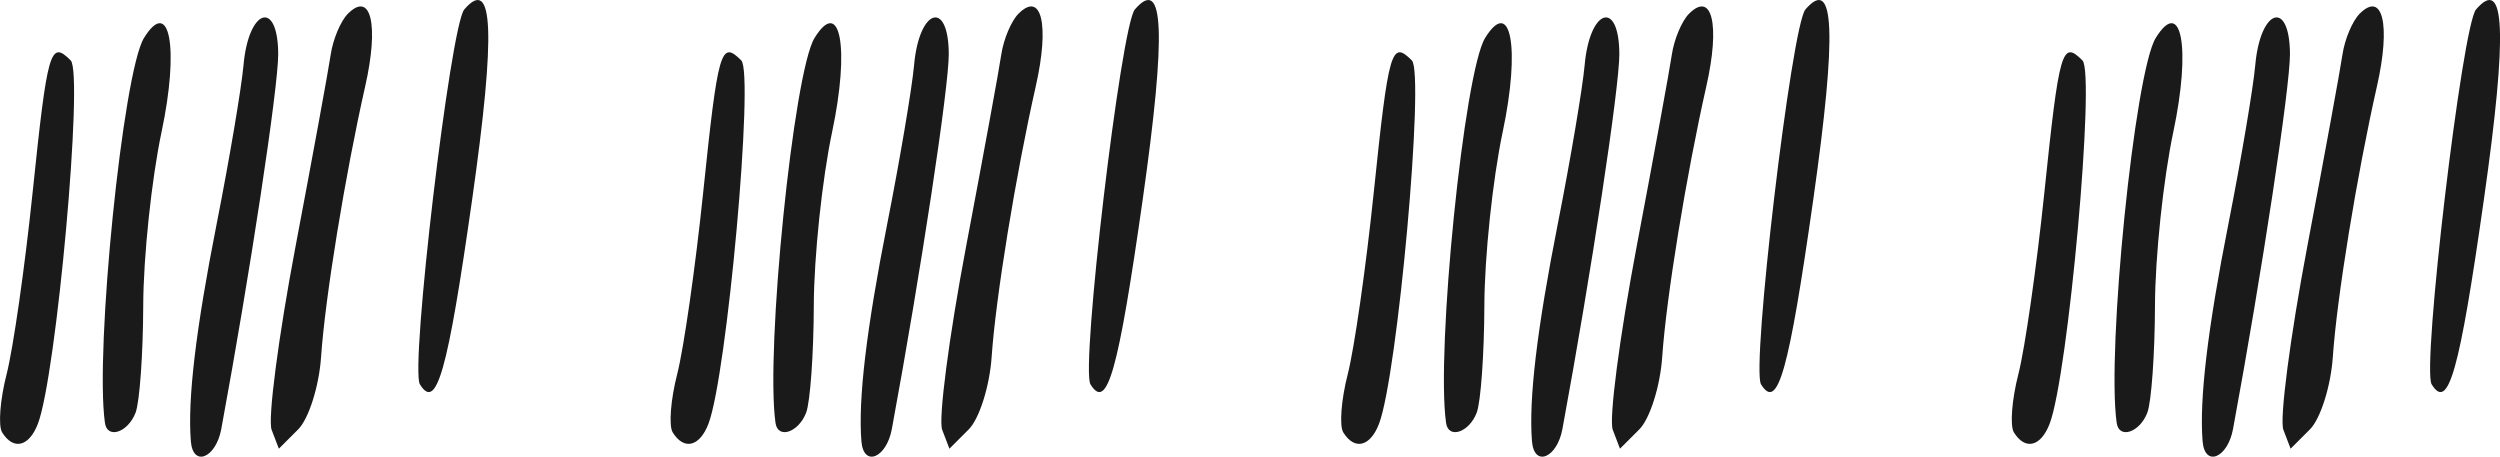
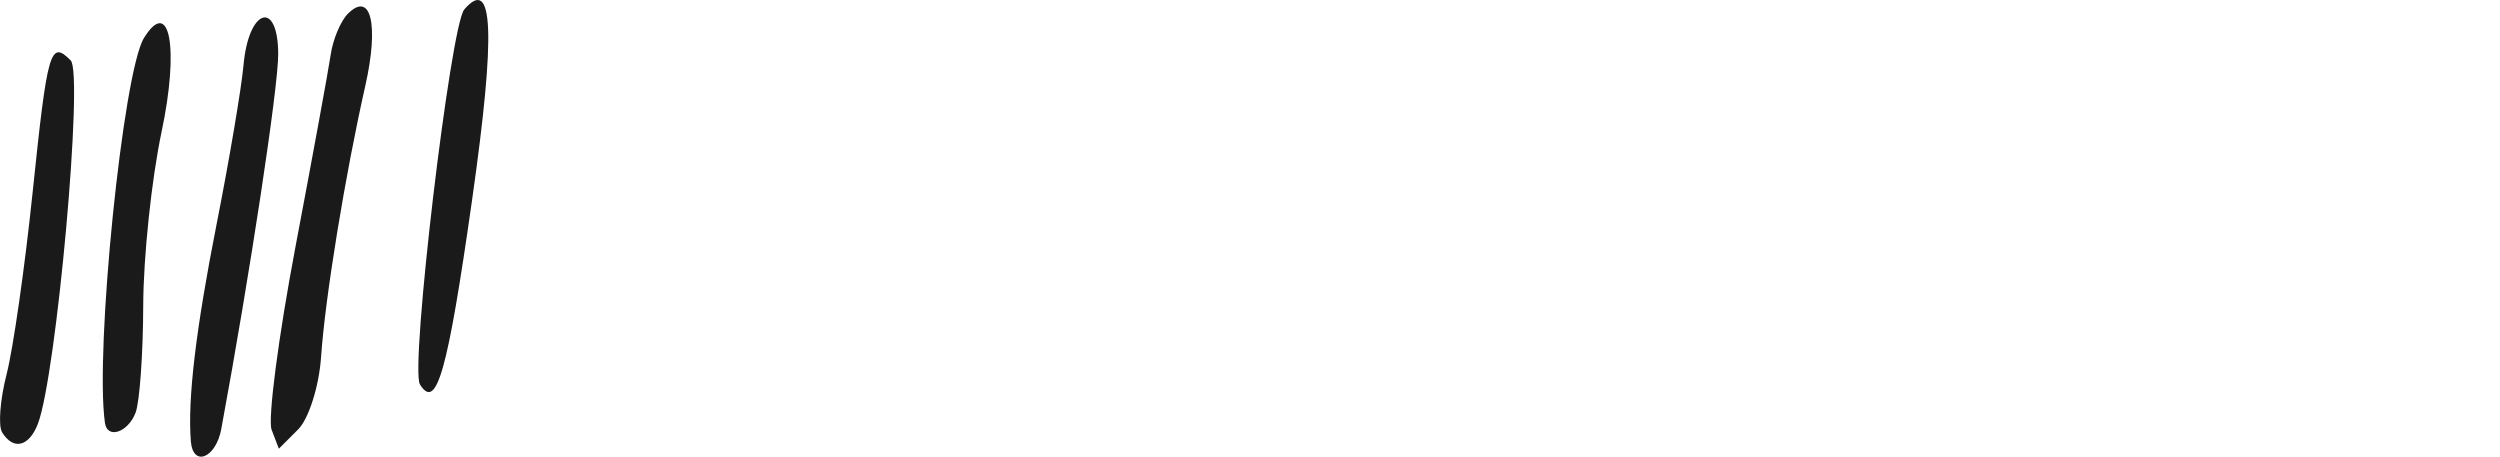
<svg xmlns="http://www.w3.org/2000/svg" xmlns:ns1="http://www.inkscape.org/namespaces/inkscape" xmlns:ns2="http://sodipodi.sourceforge.net/DTD/sodipodi-0.dtd" width="53.917mm" height="9.848mm" viewBox="0 0 53.917 9.848" version="1.1" id="svg1" xml:space="preserve" ns1:version="1.4 (1:1.4+202410161351+e7c3feb100)" ns2:docname="count20.svg">
  <ns2:namedview id="namedview1" pagecolor="#ffffff" bordercolor="#666666" borderopacity="1.0" ns1:showpageshadow="2" ns1:pageopacity="0.0" ns1:pagecheckerboard="0" ns1:deskcolor="#d1d1d1" ns1:document-units="mm" ns1:zoom="2.043487" ns1:cx="184.97793" ns1:cy="-26.180739" ns1:window-width="1850" ns1:window-height="1016" ns1:window-x="0" ns1:window-y="0" ns1:window-maximized="1" ns1:current-layer="layer1" showgrid="false" />
  <defs id="defs1" />
  <g ns1:label="Layer 1" ns1:groupmode="layer" id="layer1" transform="translate(-109.348,-168.211)">
-     <path d="m 156.851,177.728 c -0.073,-0.899 0.107,-2.415 0.558,-4.696 0.273,-1.382 0.533,-2.921 0.578,-3.419 0.109,-1.216 0.741,-1.42 0.748,-0.241 0.004,0.711 -0.606,4.73 -1.228,8.092 -0.116,0.628 -0.61,0.828 -0.656,0.265 z m -4.07,-0.192 c -0.088,-0.142 -0.044,-0.708 0.097,-1.257 0.141,-0.549 0.393,-2.306 0.559,-3.904 0.322,-3.096 0.381,-3.303 0.823,-2.861 0.28,0.28 -0.309,6.797 -0.708,7.837 -0.19,0.495 -0.529,0.577 -0.771,0.185 z m 5.812,-0.056 c -0.086,-0.224 0.146,-2.002 0.515,-3.95 0.369,-1.948 0.711,-3.811 0.759,-4.14 0.048,-0.329 0.215,-0.727 0.371,-0.883 0.498,-0.498 0.674,0.234 0.374,1.561 -0.434,1.92 -0.865,4.563 -0.952,5.836 -0.043,0.634 -0.266,1.34 -0.495,1.568 l -0.416,0.416 z m -3.595,-0.149 c -0.221,-1.548 0.39,-7.569 0.842,-8.301 0.556,-0.9 0.764,0.211 0.379,2.028 -0.215,1.013 -0.392,2.695 -0.395,3.738 -0.003,1.043 -0.077,2.085 -0.165,2.315 -0.164,0.428 -0.611,0.577 -0.661,0.22 z m 6.793,-0.831 c -0.216,-0.349 0.659,-7.739 0.957,-8.085 0.631,-0.734 0.682,0.491 0.171,4.088 -0.531,3.734 -0.769,4.578 -1.128,3.997 z" style="fill:#1a1a1a" id="path1" />
-     <path d="m 142.388,177.728 c -0.073,-0.899 0.107,-2.415 0.558,-4.696 0.273,-1.382 0.533,-2.921 0.578,-3.419 0.109,-1.216 0.741,-1.42 0.748,-0.241 0.004,0.711 -0.606,4.73 -1.228,8.092 -0.116,0.628 -0.61,0.828 -0.656,0.265 z m -4.07,-0.192 c -0.088,-0.142 -0.044,-0.708 0.097,-1.257 0.141,-0.549 0.393,-2.306 0.559,-3.904 0.322,-3.096 0.381,-3.303 0.823,-2.861 0.28,0.28 -0.309,6.797 -0.708,7.837 -0.19,0.495 -0.529,0.577 -0.771,0.185 z m 5.812,-0.056 c -0.086,-0.224 0.146,-2.002 0.515,-3.95 0.369,-1.948 0.711,-3.811 0.759,-4.14 0.048,-0.329 0.215,-0.727 0.371,-0.883 0.498,-0.498 0.674,0.234 0.374,1.561 -0.434,1.92 -0.865,4.563 -0.952,5.836 -0.043,0.634 -0.266,1.34 -0.495,1.568 l -0.416,0.416 z m -3.595,-0.149 c -0.221,-1.548 0.39,-7.569 0.842,-8.301 0.556,-0.9 0.764,0.211 0.379,2.028 -0.215,1.013 -0.392,2.695 -0.395,3.738 -0.003,1.043 -0.077,2.085 -0.165,2.315 -0.164,0.428 -0.611,0.577 -0.661,0.22 z m 6.793,-0.831 c -0.216,-0.349 0.659,-7.739 0.957,-8.085 0.631,-0.734 0.682,0.491 0.171,4.088 -0.531,3.734 -0.769,4.578 -1.128,3.997 z" style="fill:#1a1a1a" id="path1-6" />
-     <path d="m 127.926,177.728 c -0.073,-0.899 0.107,-2.415 0.558,-4.696 0.273,-1.382 0.533,-2.921 0.578,-3.419 0.109,-1.216 0.741,-1.42 0.748,-0.241 0.004,0.711 -0.606,4.73 -1.228,8.092 -0.116,0.628 -0.61,0.828 -0.656,0.265 z m -4.07,-0.192 c -0.088,-0.142 -0.044,-0.708 0.097,-1.257 0.141,-0.549 0.393,-2.306 0.559,-3.904 0.322,-3.096 0.381,-3.303 0.823,-2.861 0.28,0.28 -0.309,6.797 -0.708,7.837 -0.19,0.495 -0.529,0.577 -0.771,0.185 z m 5.812,-0.056 c -0.086,-0.224 0.146,-2.002 0.515,-3.95 0.369,-1.948 0.711,-3.811 0.759,-4.14 0.048,-0.329 0.215,-0.727 0.371,-0.883 0.498,-0.498 0.674,0.234 0.374,1.561 -0.434,1.92 -0.865,4.563 -0.952,5.836 -0.043,0.634 -0.266,1.34 -0.495,1.568 l -0.416,0.416 z m -3.595,-0.149 c -0.221,-1.548 0.39,-7.569 0.842,-8.301 0.556,-0.9 0.764,0.211 0.379,2.028 -0.215,1.013 -0.392,2.695 -0.395,3.738 -0.003,1.043 -0.077,2.085 -0.165,2.315 -0.164,0.428 -0.611,0.577 -0.661,0.22 z m 6.793,-0.831 c -0.216,-0.349 0.659,-7.739 0.957,-8.085 0.631,-0.734 0.682,0.491 0.171,4.088 -0.531,3.734 -0.769,4.578 -1.128,3.997 z" style="fill:#1a1a1a" id="path1-2" />
    <path d="m 113.464,177.728 c -0.073,-0.899 0.107,-2.415 0.558,-4.696 0.273,-1.382 0.533,-2.921 0.578,-3.419 0.109,-1.216 0.741,-1.42 0.748,-0.241 0.004,0.711 -0.606,4.73 -1.228,8.092 -0.116,0.628 -0.61,0.828 -0.656,0.265 z m -4.07,-0.192 c -0.088,-0.142 -0.044,-0.708 0.097,-1.257 0.141,-0.549 0.393,-2.306 0.559,-3.904 0.322,-3.096 0.381,-3.303 0.823,-2.861 0.28,0.28 -0.309,6.797 -0.708,7.837 -0.19,0.495 -0.529,0.577 -0.771,0.185 z m 5.812,-0.056 c -0.086,-0.224 0.146,-2.002 0.515,-3.95 0.369,-1.948 0.711,-3.811 0.759,-4.14 0.048,-0.329 0.215,-0.727 0.371,-0.883 0.498,-0.498 0.674,0.234 0.374,1.561 -0.434,1.92 -0.865,4.563 -0.952,5.836 -0.043,0.634 -0.266,1.34 -0.495,1.568 l -0.416,0.416 z m -3.595,-0.149 c -0.221,-1.548 0.39,-7.569 0.842,-8.301 0.556,-0.9 0.764,0.211 0.379,2.028 -0.215,1.013 -0.392,2.695 -0.395,3.738 -0.003,1.043 -0.077,2.085 -0.165,2.315 -0.164,0.428 -0.611,0.577 -0.661,0.22 z m 6.793,-0.831 c -0.216,-0.349 0.659,-7.739 0.957,-8.085 0.631,-0.734 0.682,0.491 0.171,4.088 -0.531,3.734 -0.769,4.578 -1.128,3.997 z" style="fill:#1a1a1a" id="path1-3" />
  </g>
</svg>